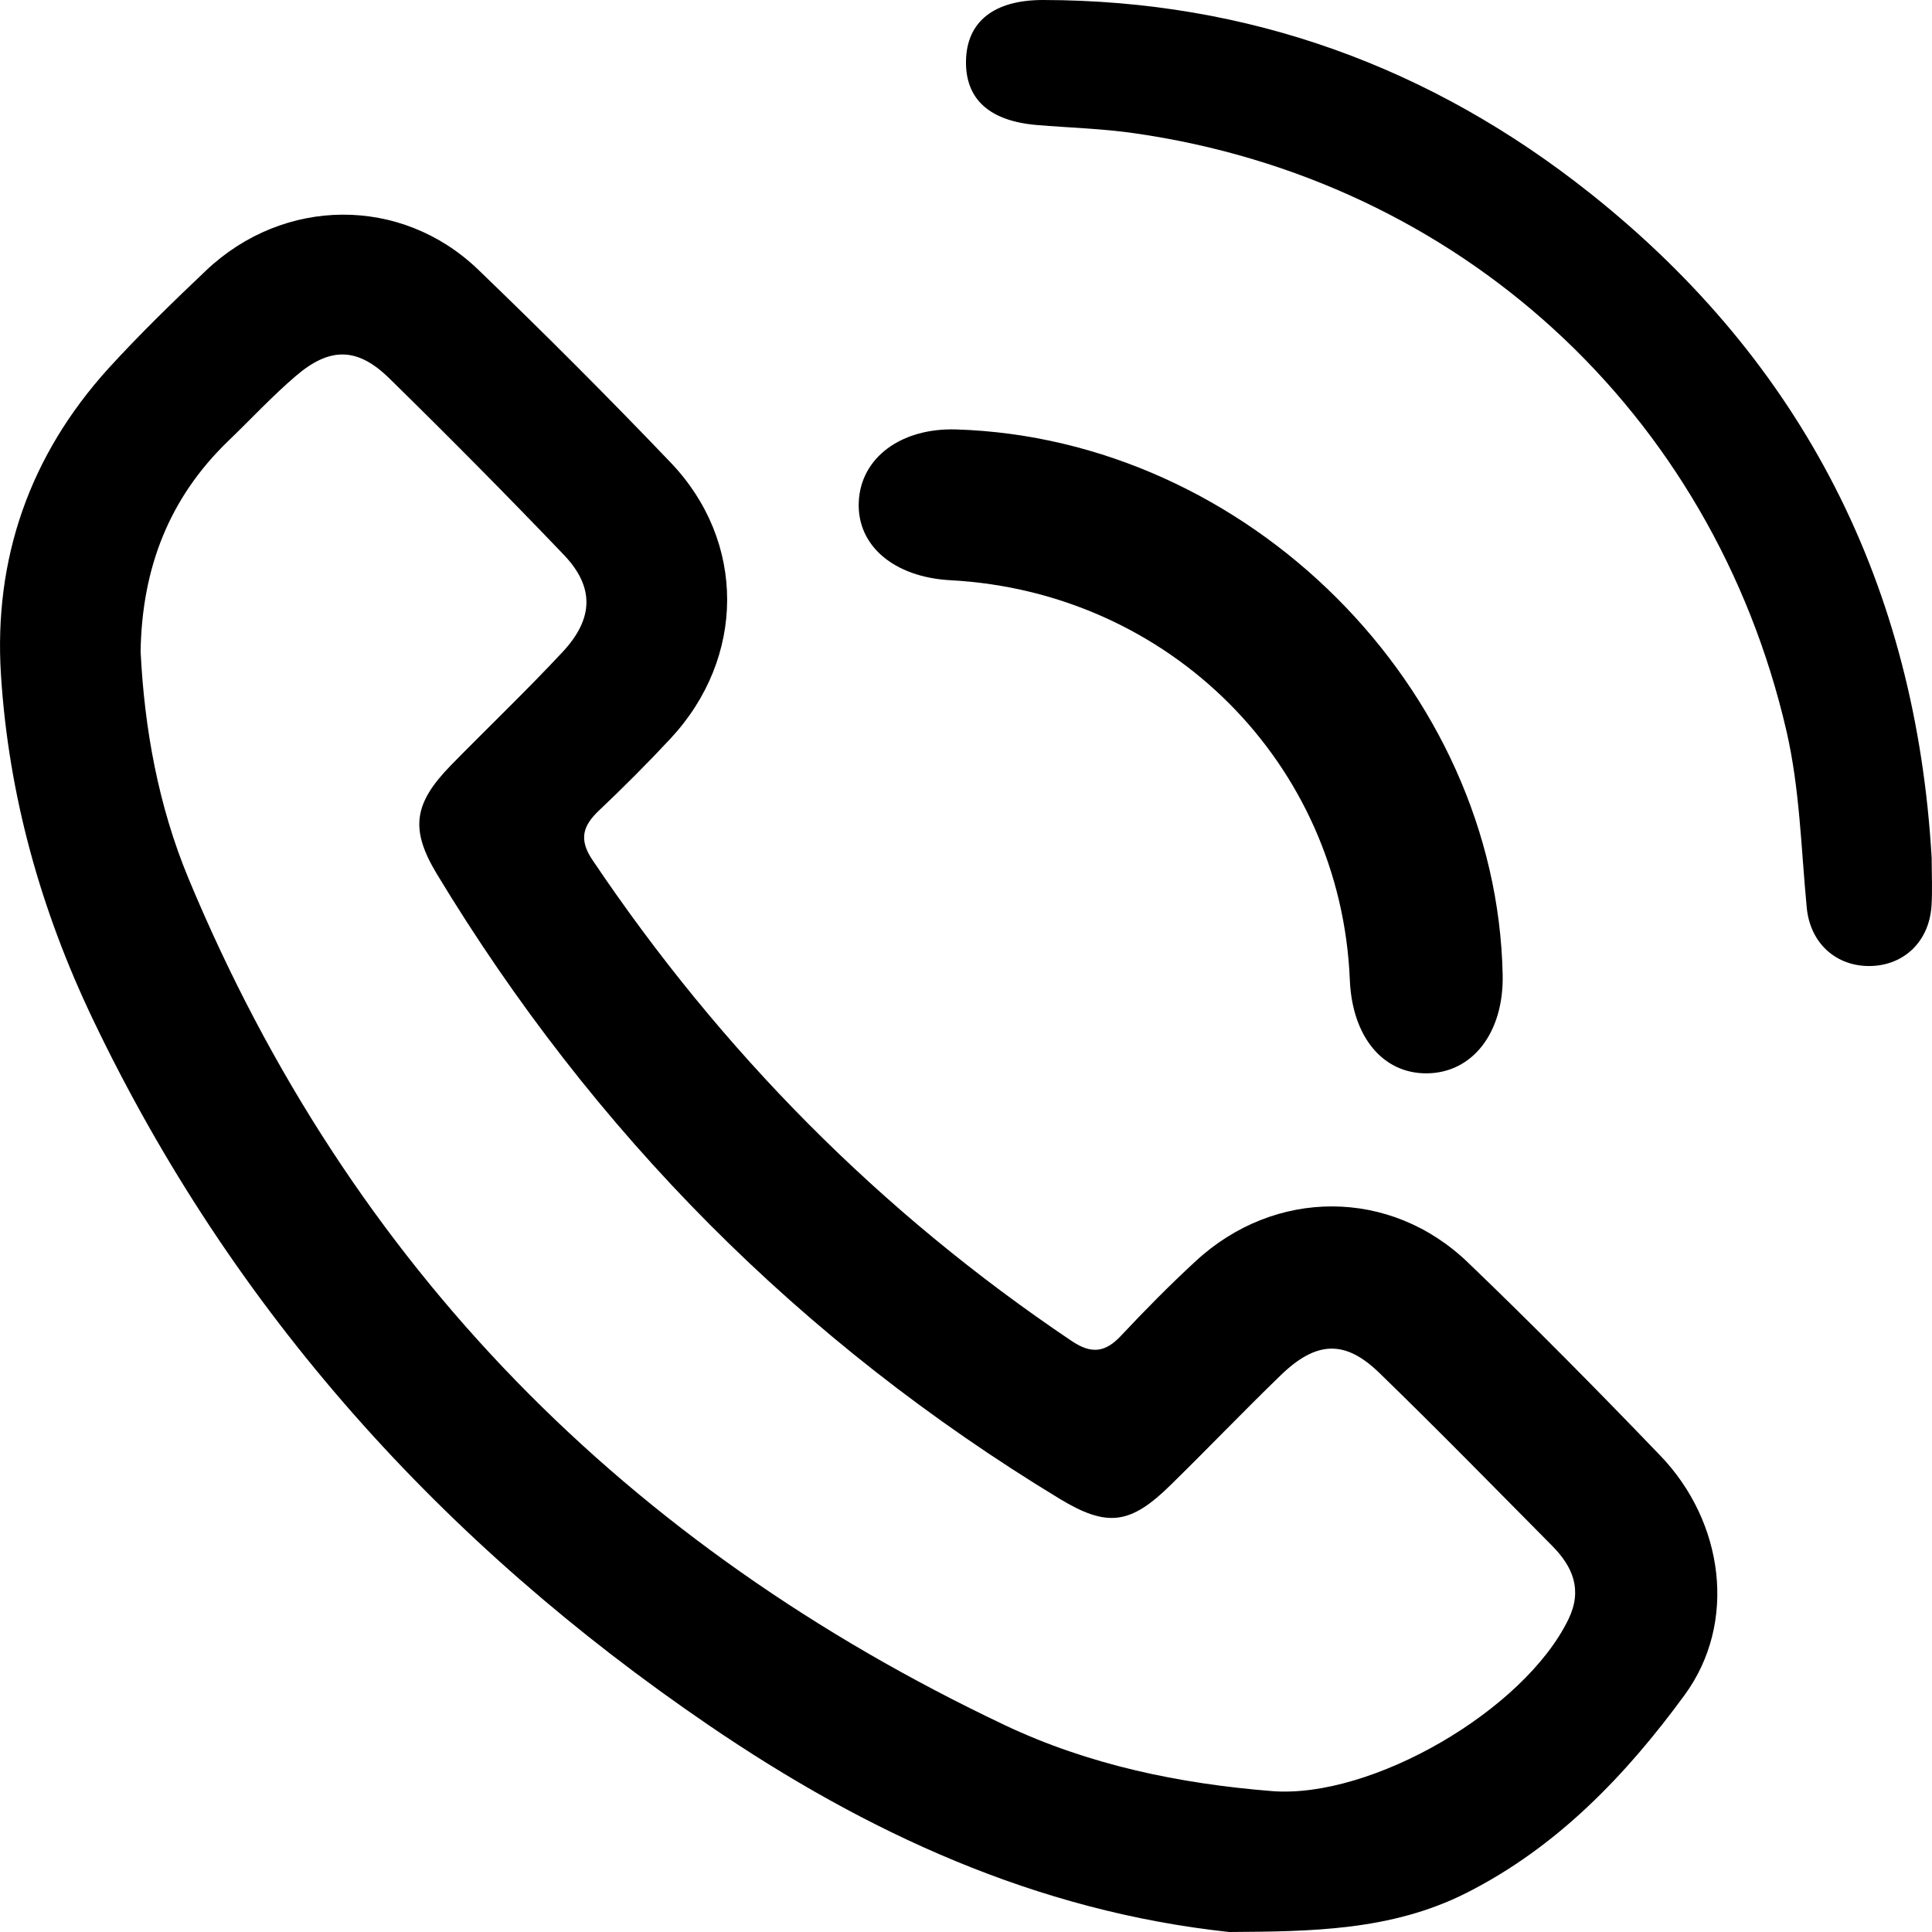
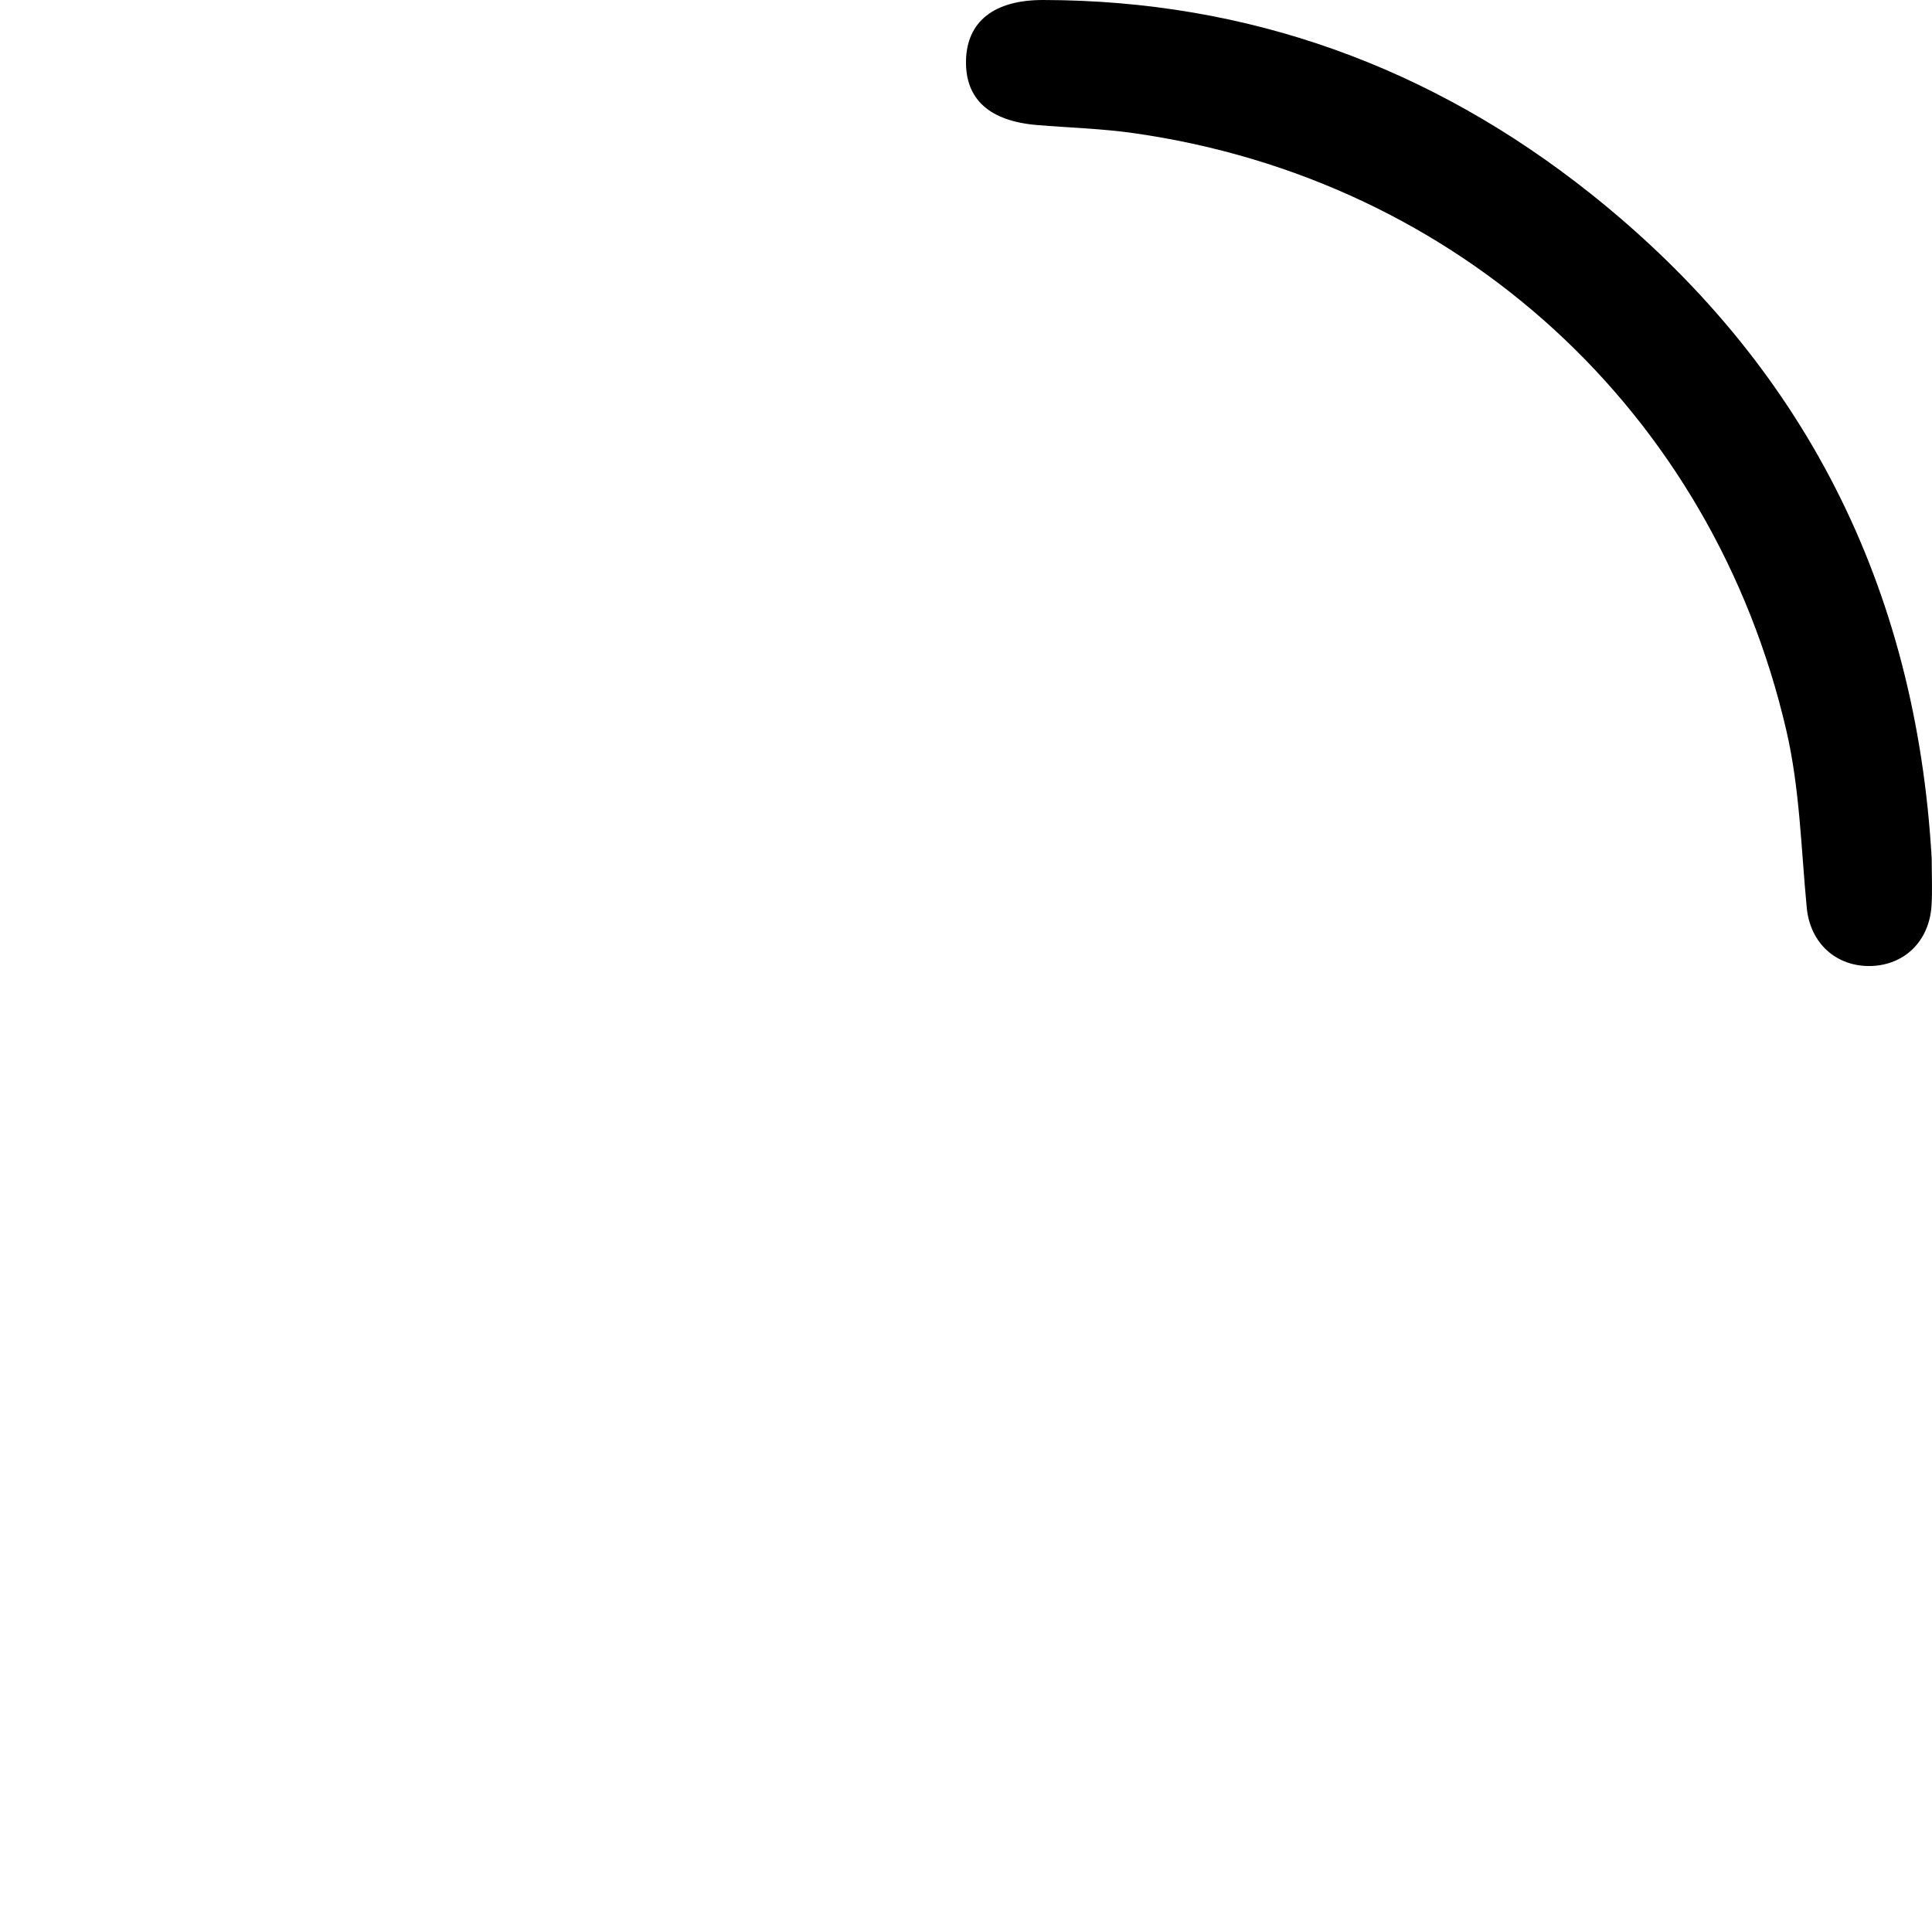
<svg xmlns="http://www.w3.org/2000/svg" width="18px" height="18px" viewBox="0 0 18 18" version="1.1">
  <title>Group 7</title>
  <g id="DEVELOP" stroke="none" stroke-width="1">
    <g id="Mobile---Login_Forgot-Password" transform="translate(-327, -563)">
      <g id="Input-/-Field-/-Input-Field-+-Label" transform="translate(55, 522)">
        <g id="Box" transform="translate(0, 26)">
          <g id="Group-7" transform="translate(272, 15)">
-             <path d="M1.31,6.069 C1.345,6.784 1.474,7.507 1.758,8.189 C3.266,11.811 5.843,14.404 9.362,16.073 C10.144,16.443 10.985,16.618 11.848,16.687 C12.777,16.762 14.201,15.935 14.613,15.086 C14.746,14.811 14.653,14.596 14.461,14.402 C13.927,13.863 13.397,13.321 12.853,12.793 C12.532,12.48 12.264,12.491 11.931,12.814 C11.586,13.148 11.254,13.495 10.911,13.831 C10.533,14.204 10.318,14.234 9.871,13.963 C7.461,12.501 5.529,10.557 4.069,8.141 C3.819,7.725 3.853,7.486 4.203,7.128 C4.548,6.776 4.905,6.435 5.241,6.075 C5.533,5.762 5.539,5.468 5.252,5.168 C4.719,4.611 4.176,4.063 3.626,3.524 C3.33,3.234 3.073,3.231 2.756,3.503 C2.536,3.691 2.337,3.906 2.128,4.107 C1.579,4.636 1.323,5.287 1.31,6.069 M11.452,18 C9.652,17.807 8.069,17.073 6.604,16.074 C4.125,14.384 2.168,12.224 0.865,9.496 C0.38,8.481 0.08,7.41 0.009,6.288 C-0.06,5.204 0.278,4.24 1.011,3.432 C1.3,3.115 1.609,2.815 1.921,2.519 C2.646,1.833 3.738,1.824 4.453,2.51 C5.063,3.097 5.662,3.696 6.247,4.308 C6.954,5.046 6.947,6.129 6.248,6.88 C6.033,7.111 5.809,7.335 5.58,7.552 C5.429,7.695 5.392,7.822 5.519,8.011 C6.719,9.796 8.201,11.295 9.985,12.494 C10.168,12.617 10.297,12.602 10.444,12.445 C10.668,12.206 10.9,11.971 11.141,11.749 C11.877,11.069 12.954,11.067 13.676,11.762 C14.287,12.348 14.882,12.951 15.469,13.562 C16.058,14.174 16.192,15.116 15.693,15.795 C15.149,16.538 14.508,17.209 13.662,17.636 C12.96,17.991 12.204,17.995 11.452,18" id="Fill-1" />
            <path d="M17.997,7.996 C17.997,8.146 18.005,8.297 17.995,8.446 C17.971,8.77 17.744,8.989 17.436,9 C17.112,9.01 16.865,8.792 16.833,8.456 C16.78,7.904 16.769,7.35 16.643,6.806 C15.955,3.839 13.594,1.672 10.566,1.241 C10.267,1.198 9.963,1.19 9.662,1.165 C9.219,1.128 8.994,0.925 9,0.568 C9.006,0.202 9.26,-0.001 9.72,0 C11.634,0.003 13.336,0.625 14.818,1.803 C16.808,3.386 17.852,5.468 17.997,7.996" id="Fill-3" />
-             <path d="M8.909,4.001 C11.624,4.086 13.945,6.404 14,9.083 C14.011,9.621 13.719,9.998 13.291,10 C12.881,10.002 12.598,9.657 12.576,9.129 C12.493,7.113 10.897,5.516 8.857,5.406 C8.328,5.378 7.982,5.083 8.001,4.676 C8.019,4.264 8.395,3.985 8.909,4.001" id="Fill-5" />
          </g>
        </g>
      </g>
    </g>
  </g>
</svg>